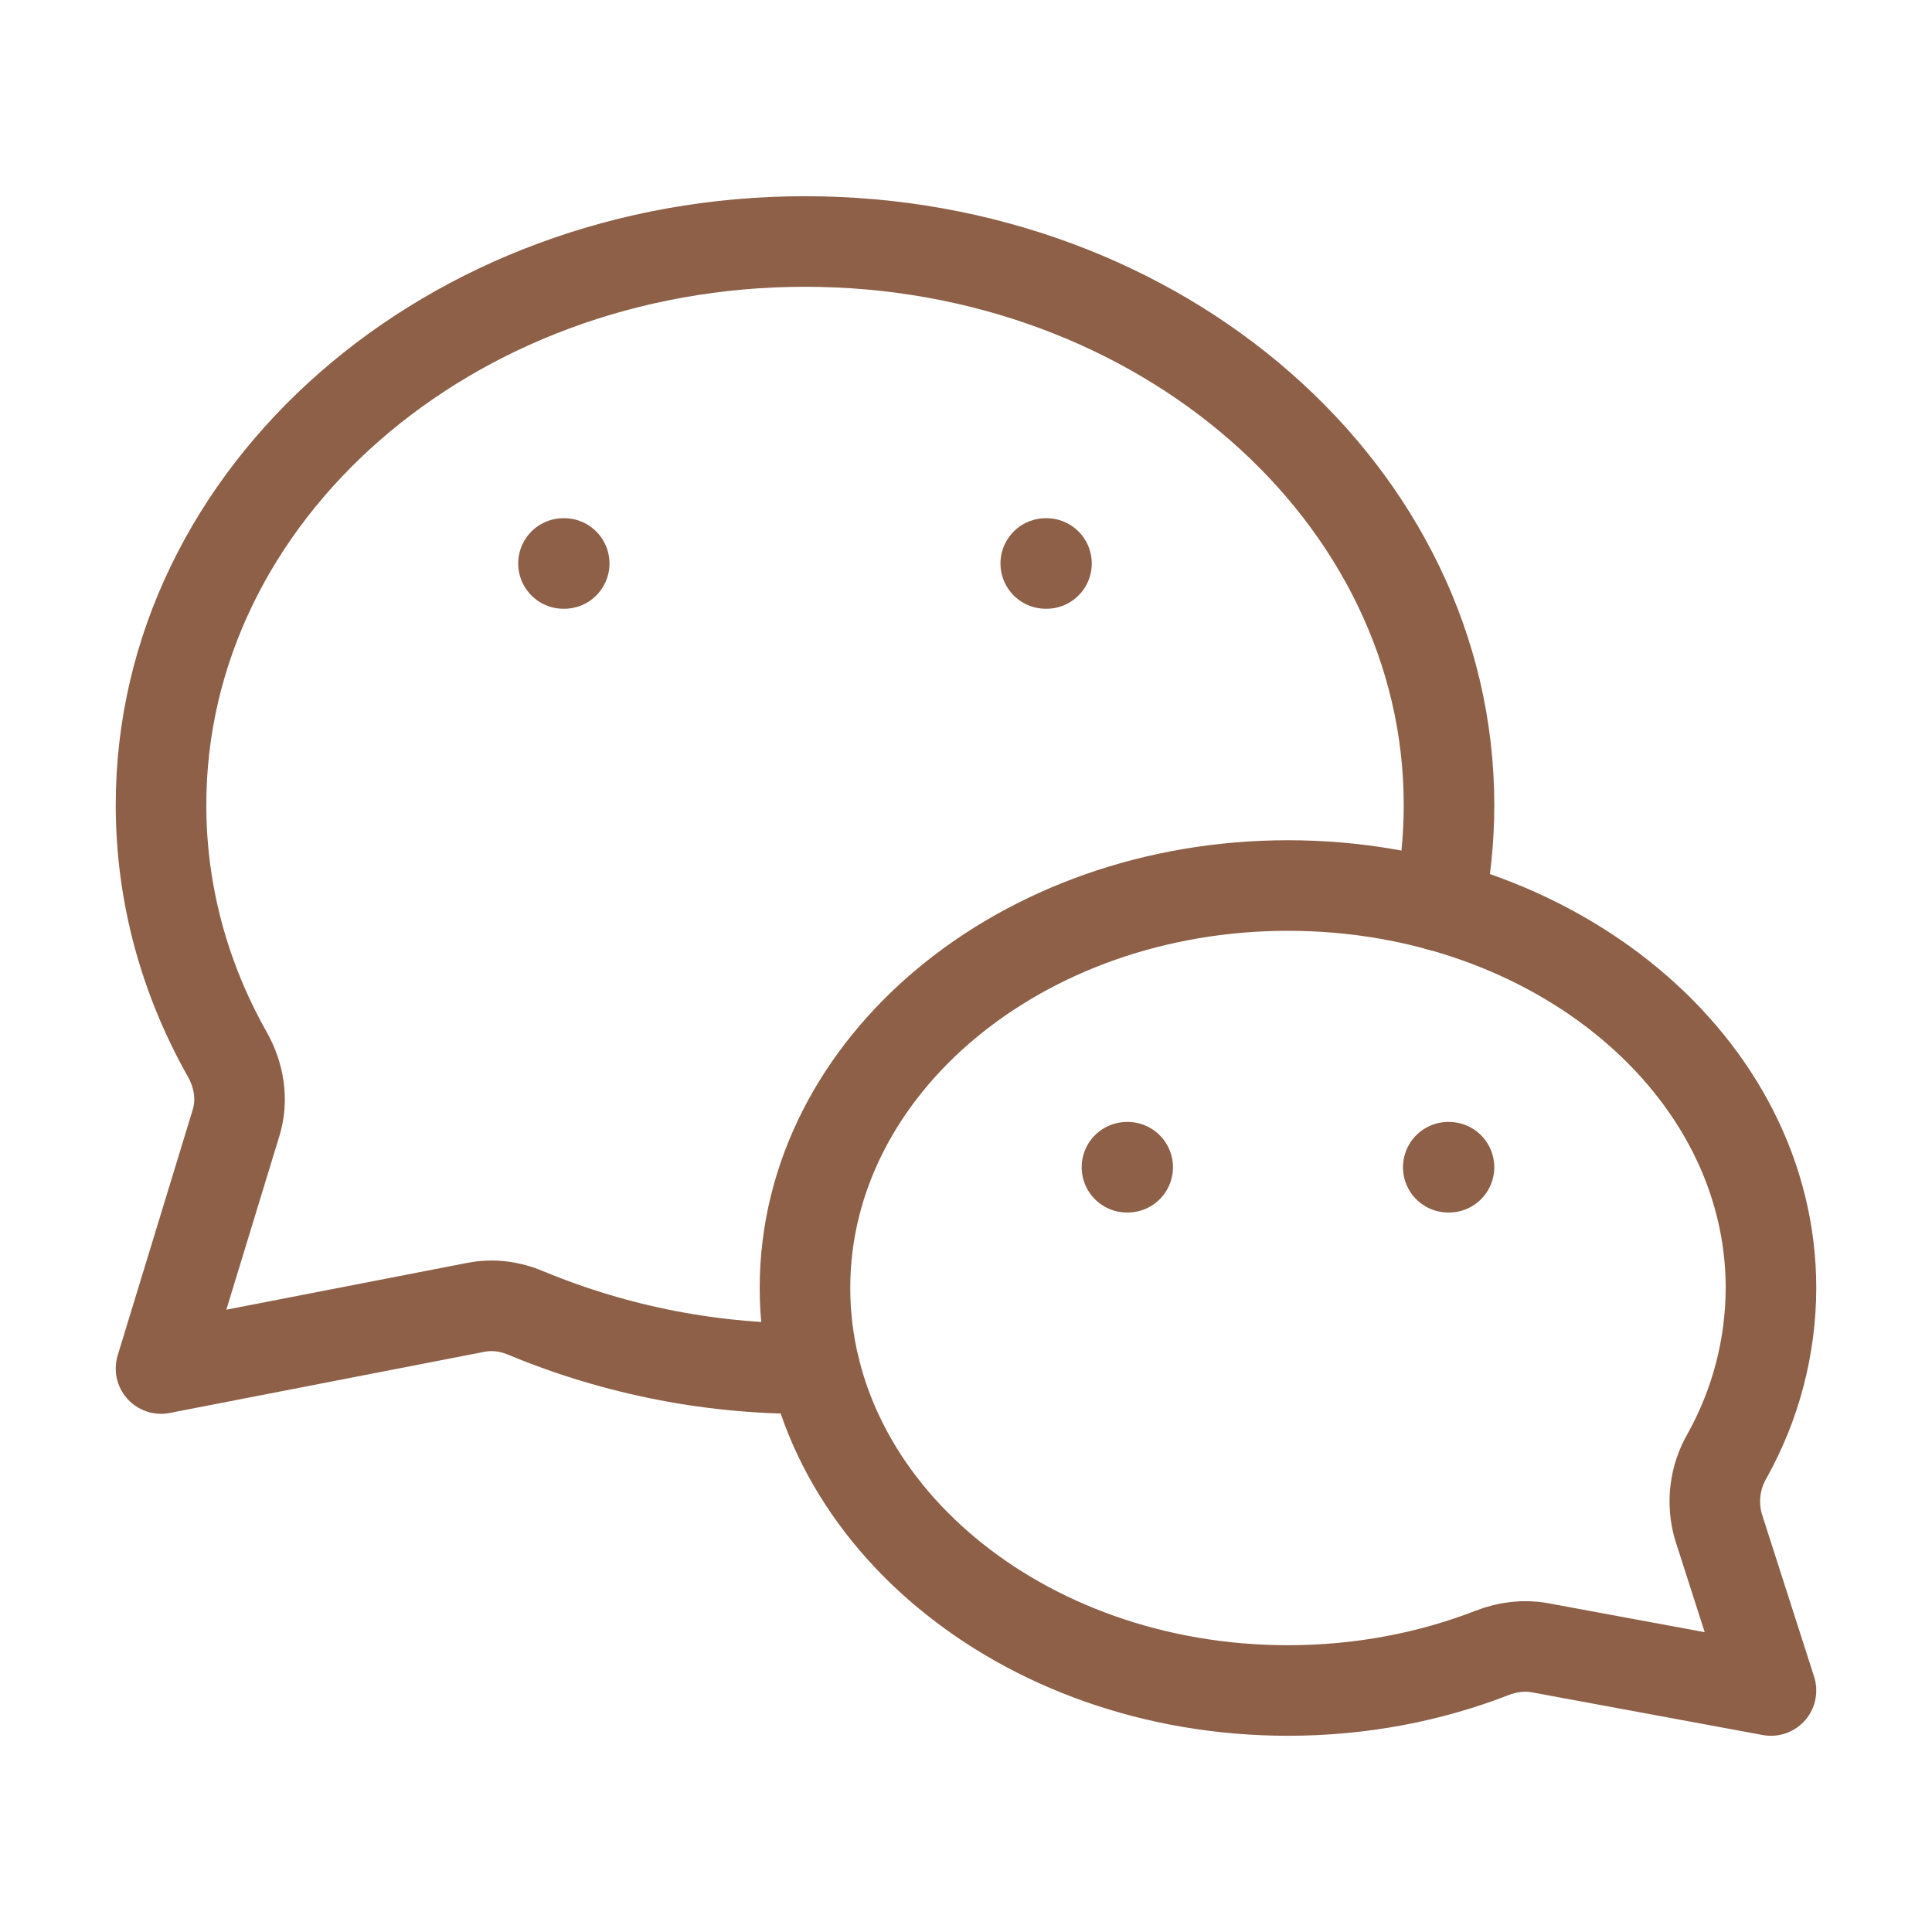
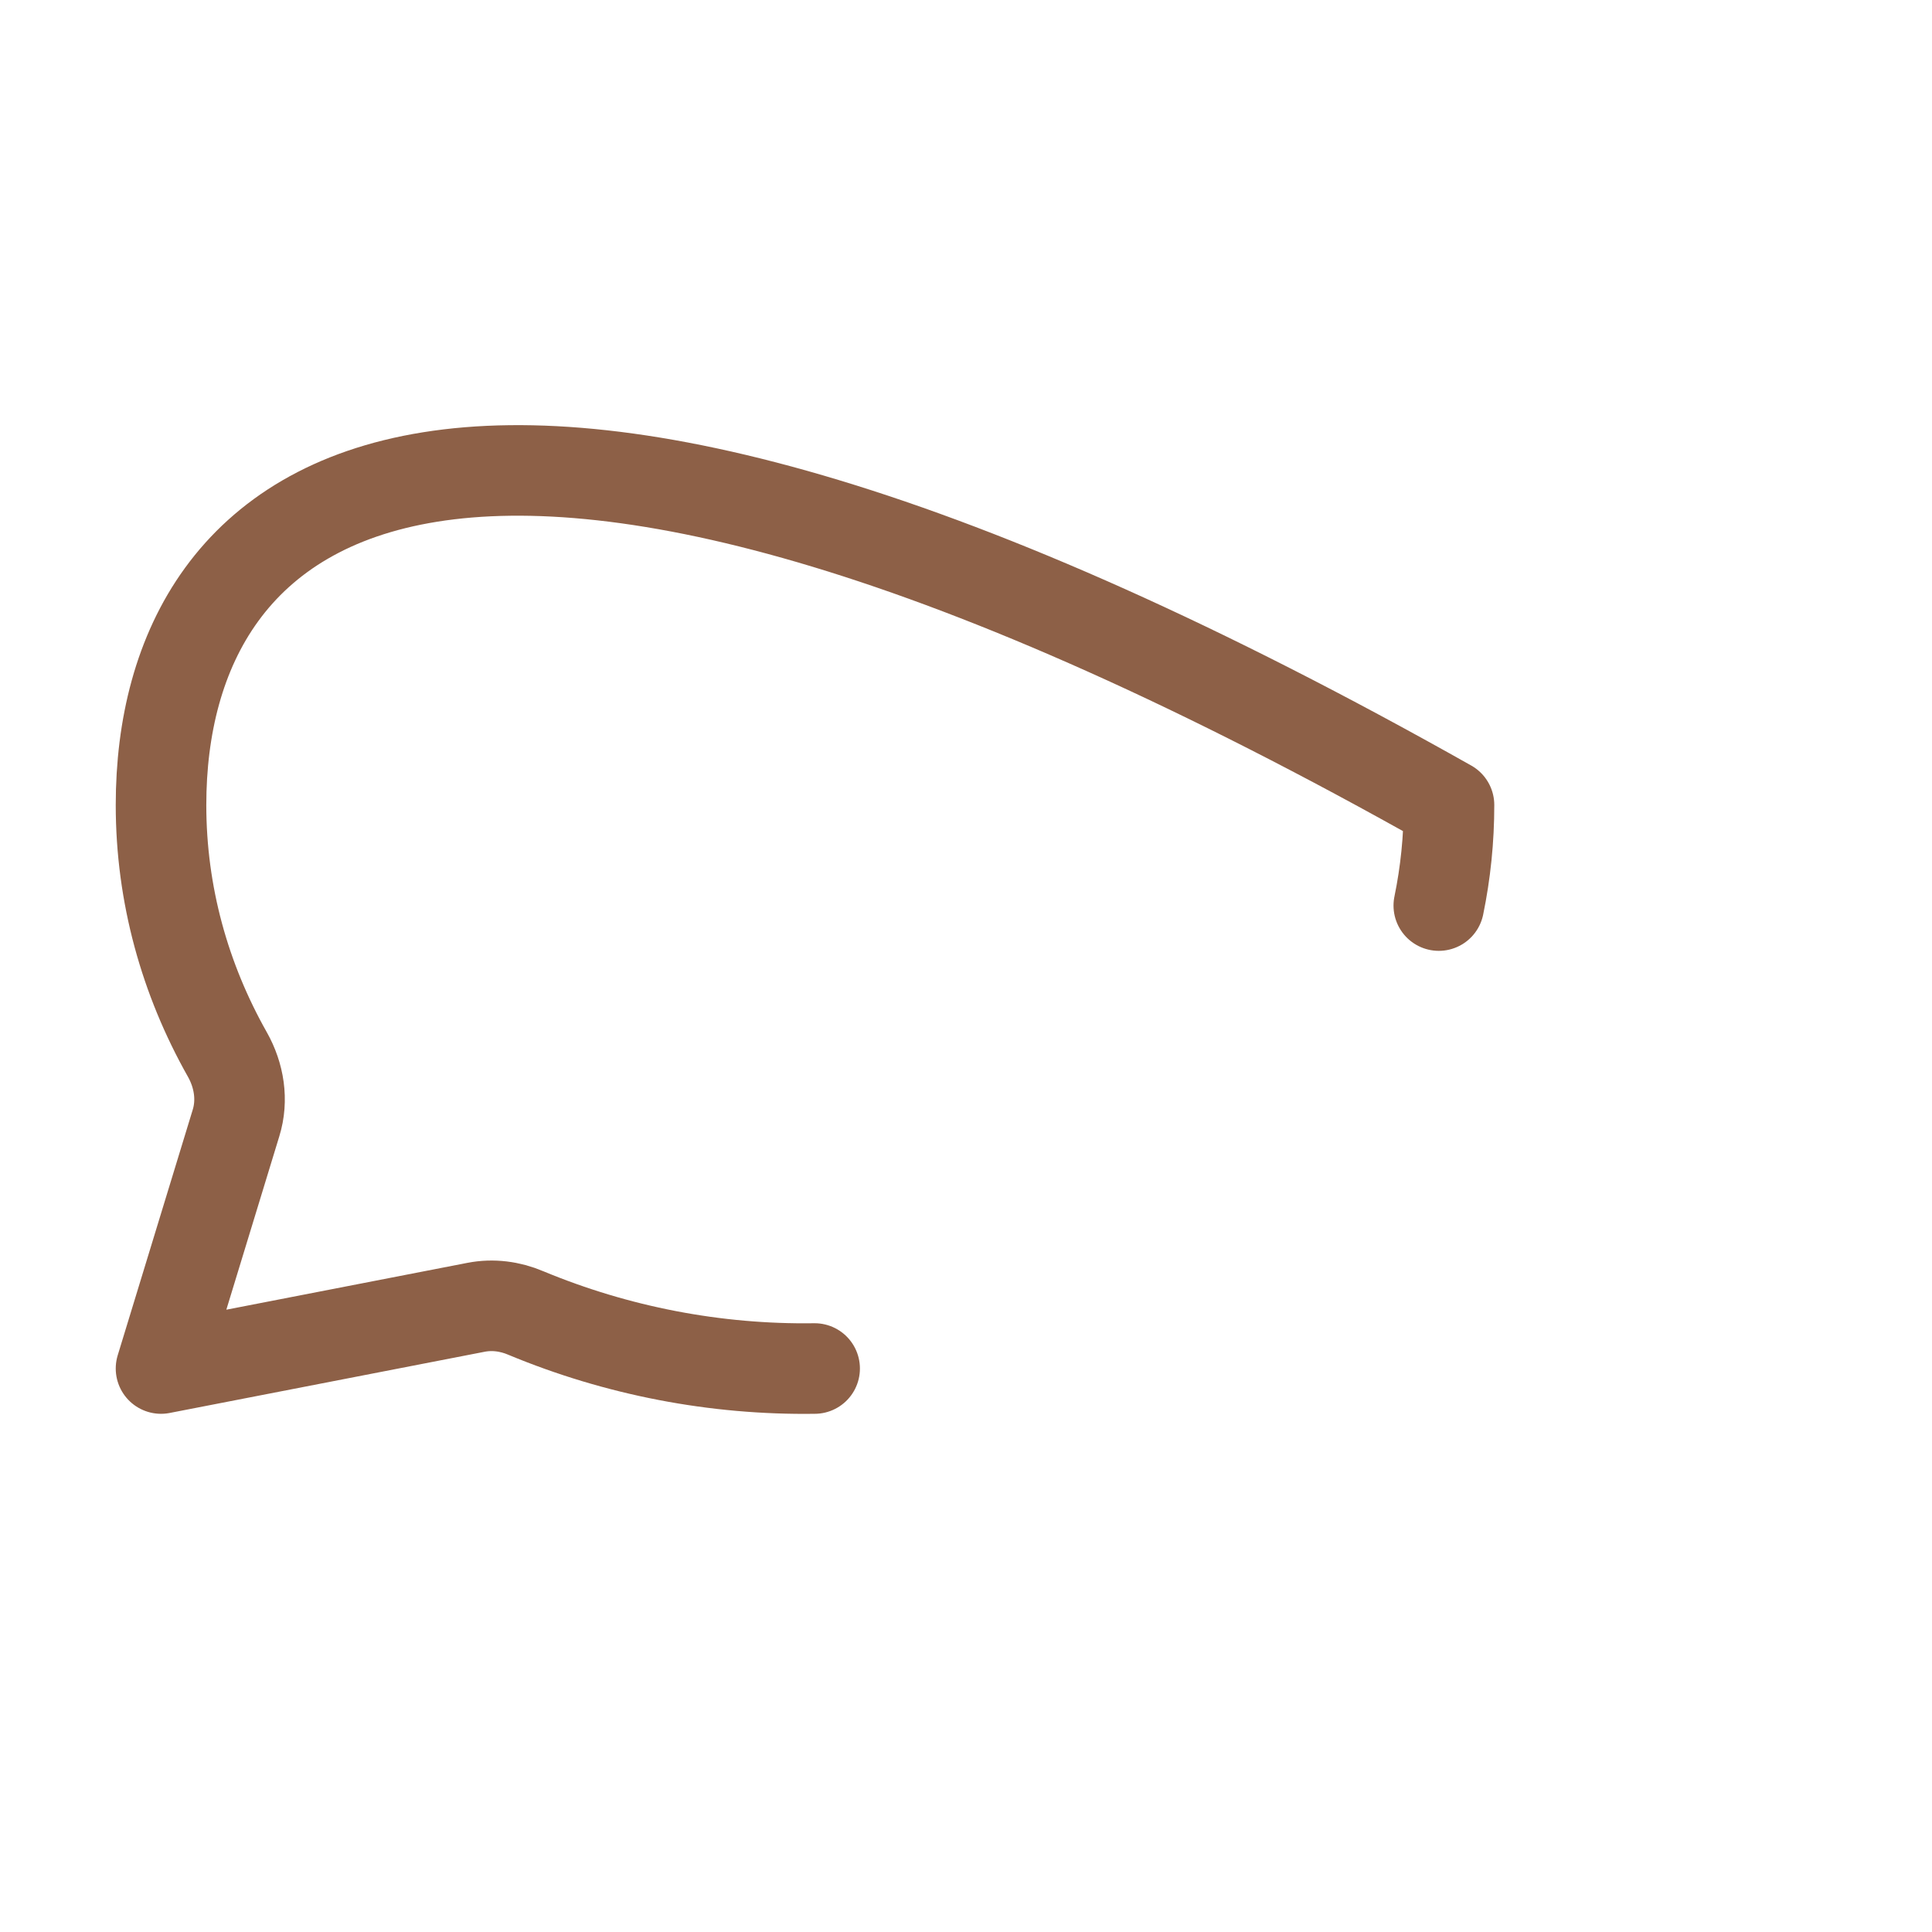
<svg xmlns="http://www.w3.org/2000/svg" width="32" height="32" viewBox="0 0 32 32" fill="none">
-   <path d="M9.333 9.333H9.345M17.321 9.333H17.333M23.988 19.333H24M18.666 19.333H18.678M13.333 21.333C13.333 25.015 16.914 28 21.333 28C22.542 28 23.689 27.776 24.717 27.376C24.969 27.279 25.241 27.243 25.506 27.292L29.333 28L28.464 25.293C28.406 25.096 28.389 24.889 28.414 24.685C28.439 24.481 28.506 24.284 28.61 24.107C29.082 23.258 29.331 22.304 29.333 21.333C29.333 17.652 25.752 14.667 21.333 14.667C16.914 14.667 13.333 17.652 13.333 21.333Z" stroke="#8D6047" stroke-width="1.5" stroke-linecap="round" stroke-linejoin="round" />
-   <path d="M23.831 14.999C23.943 14.456 24 13.901 24 13.333C24 8.179 19.224 4 13.333 4C7.442 4 2.667 8.179 2.667 13.333C2.667 14.816 3.062 16.219 3.765 17.464C3.961 17.811 4.027 18.22 3.909 18.601L2.667 22.667L7.885 21.653C8.162 21.599 8.448 21.636 8.708 21.747C10.223 22.377 11.852 22.691 13.493 22.667" stroke="#8D6047" stroke-width="1.5" stroke-linecap="round" stroke-linejoin="round" />
+   <path d="M23.831 14.999C23.943 14.456 24 13.901 24 13.333C7.442 4 2.667 8.179 2.667 13.333C2.667 14.816 3.062 16.219 3.765 17.464C3.961 17.811 4.027 18.22 3.909 18.601L2.667 22.667L7.885 21.653C8.162 21.599 8.448 21.636 8.708 21.747C10.223 22.377 11.852 22.691 13.493 22.667" stroke="#8D6047" stroke-width="1.5" stroke-linecap="round" stroke-linejoin="round" />
</svg>